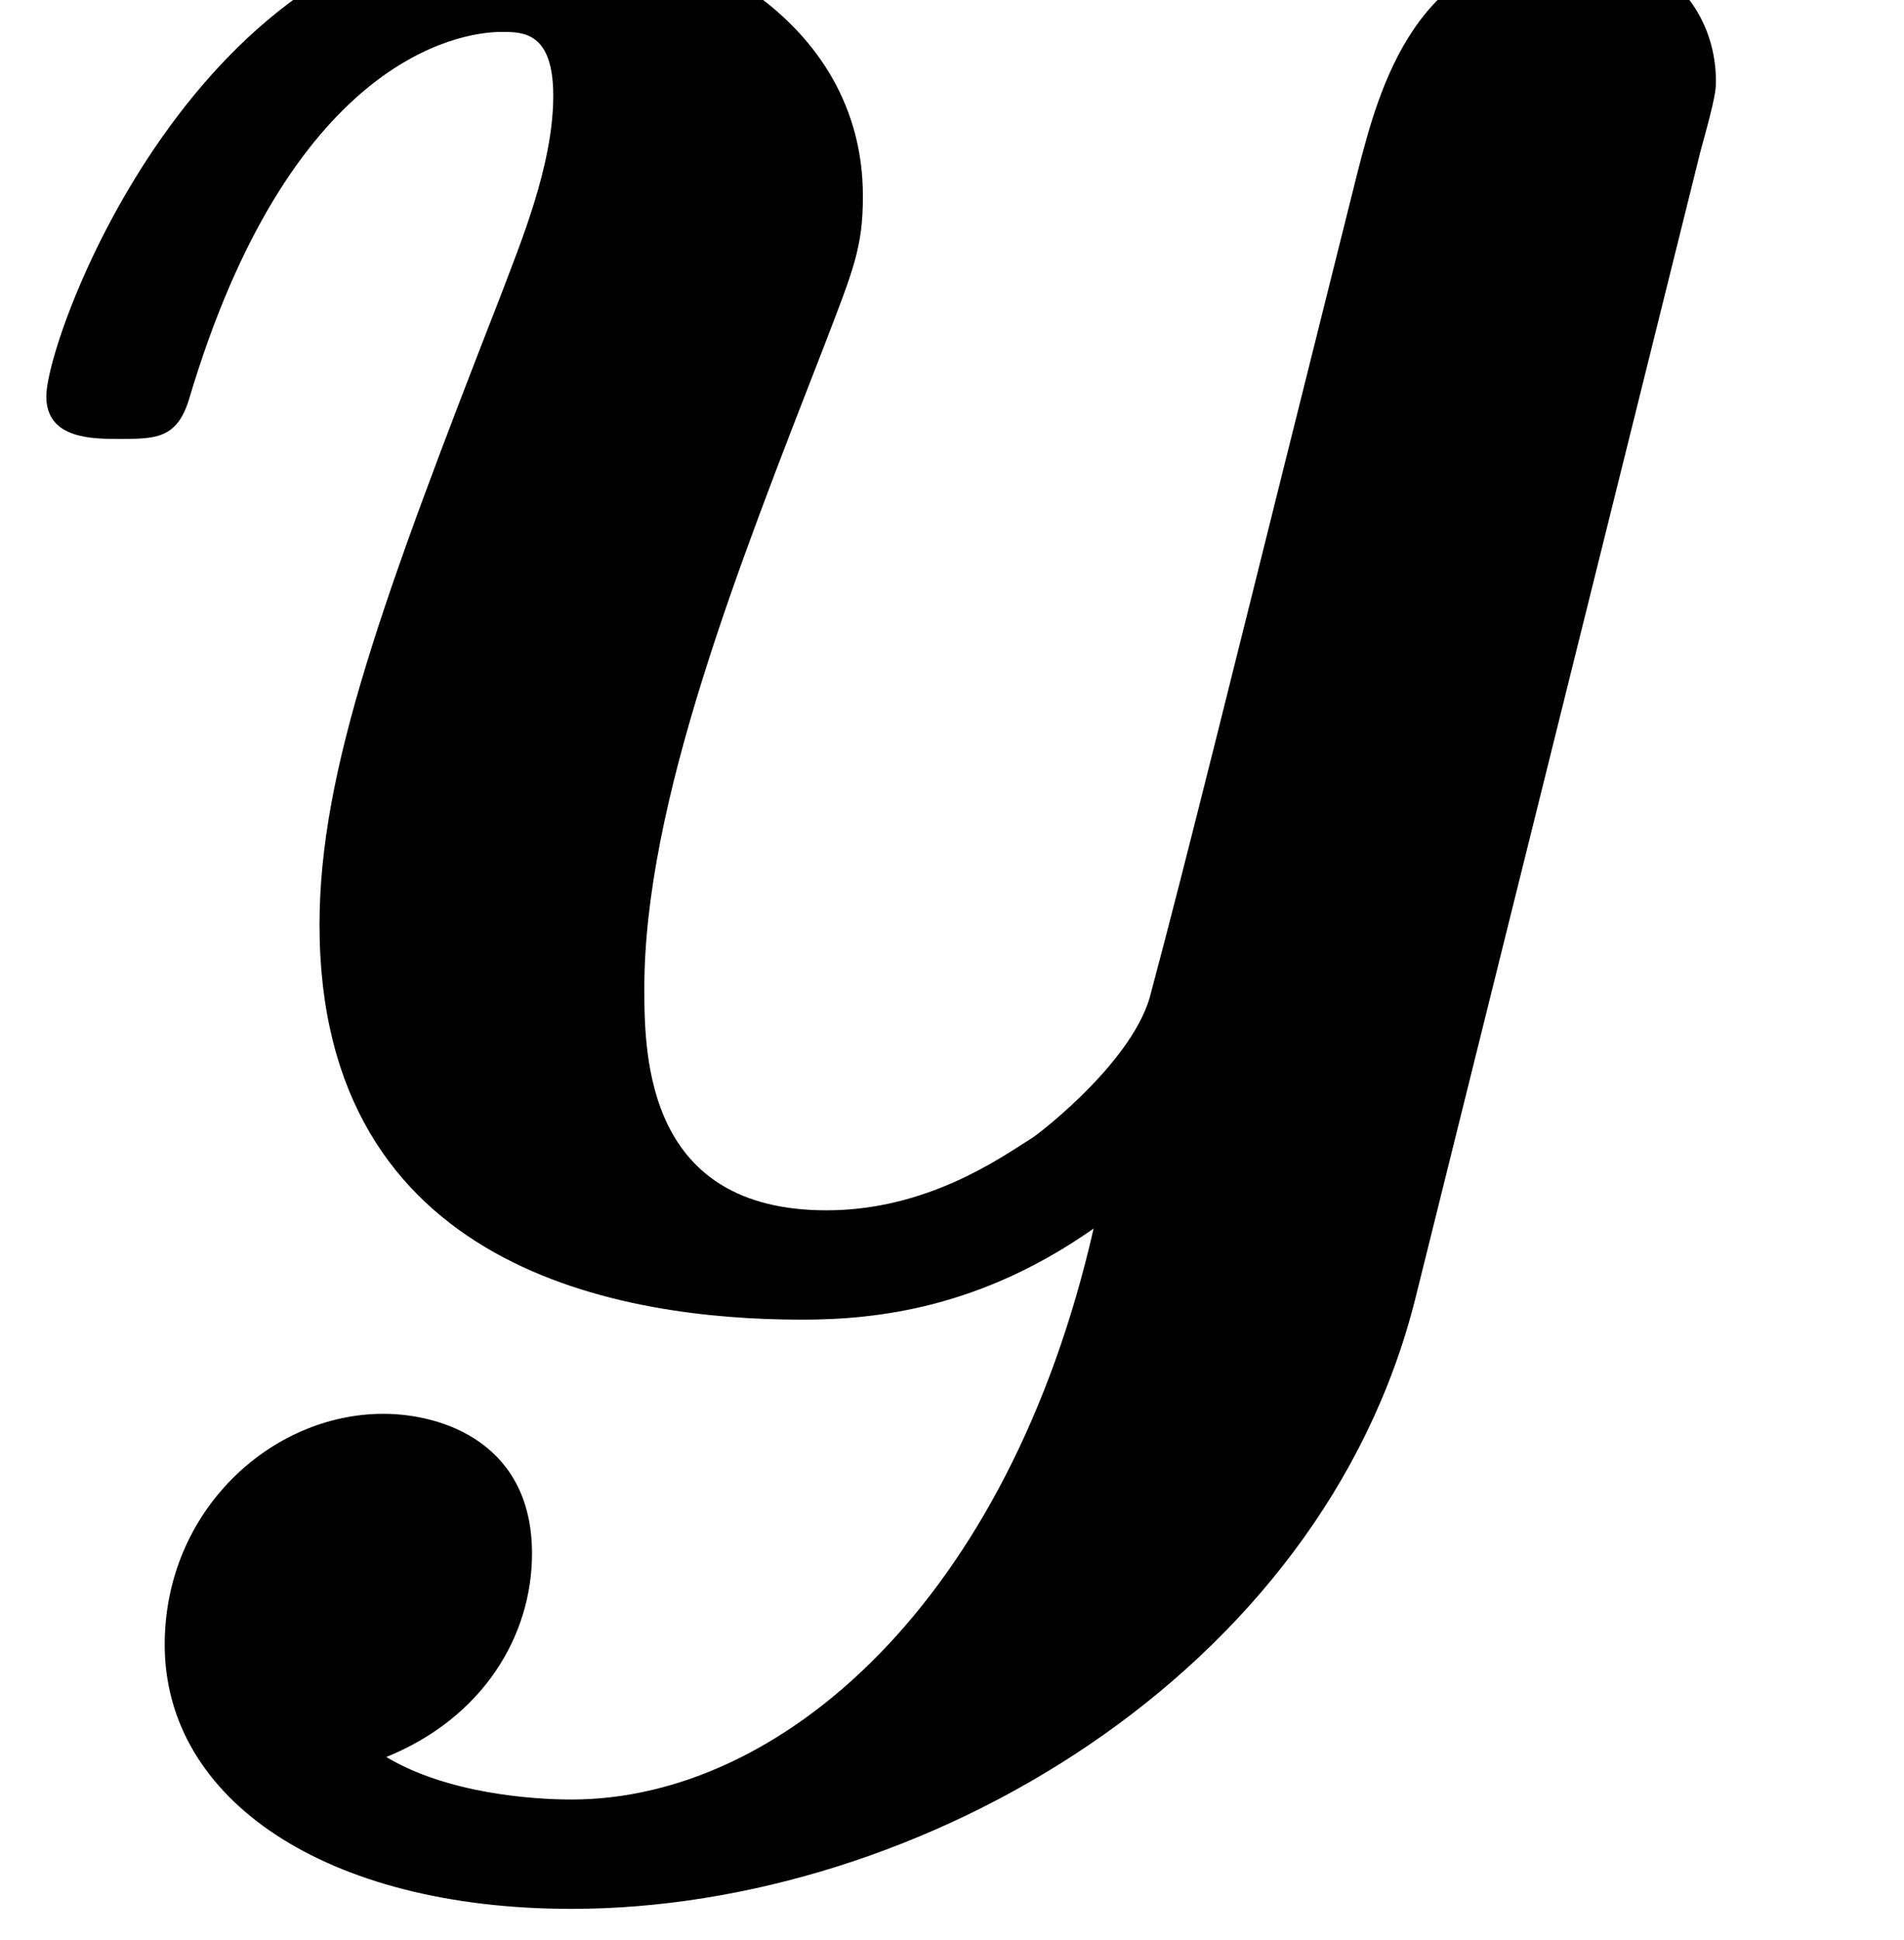
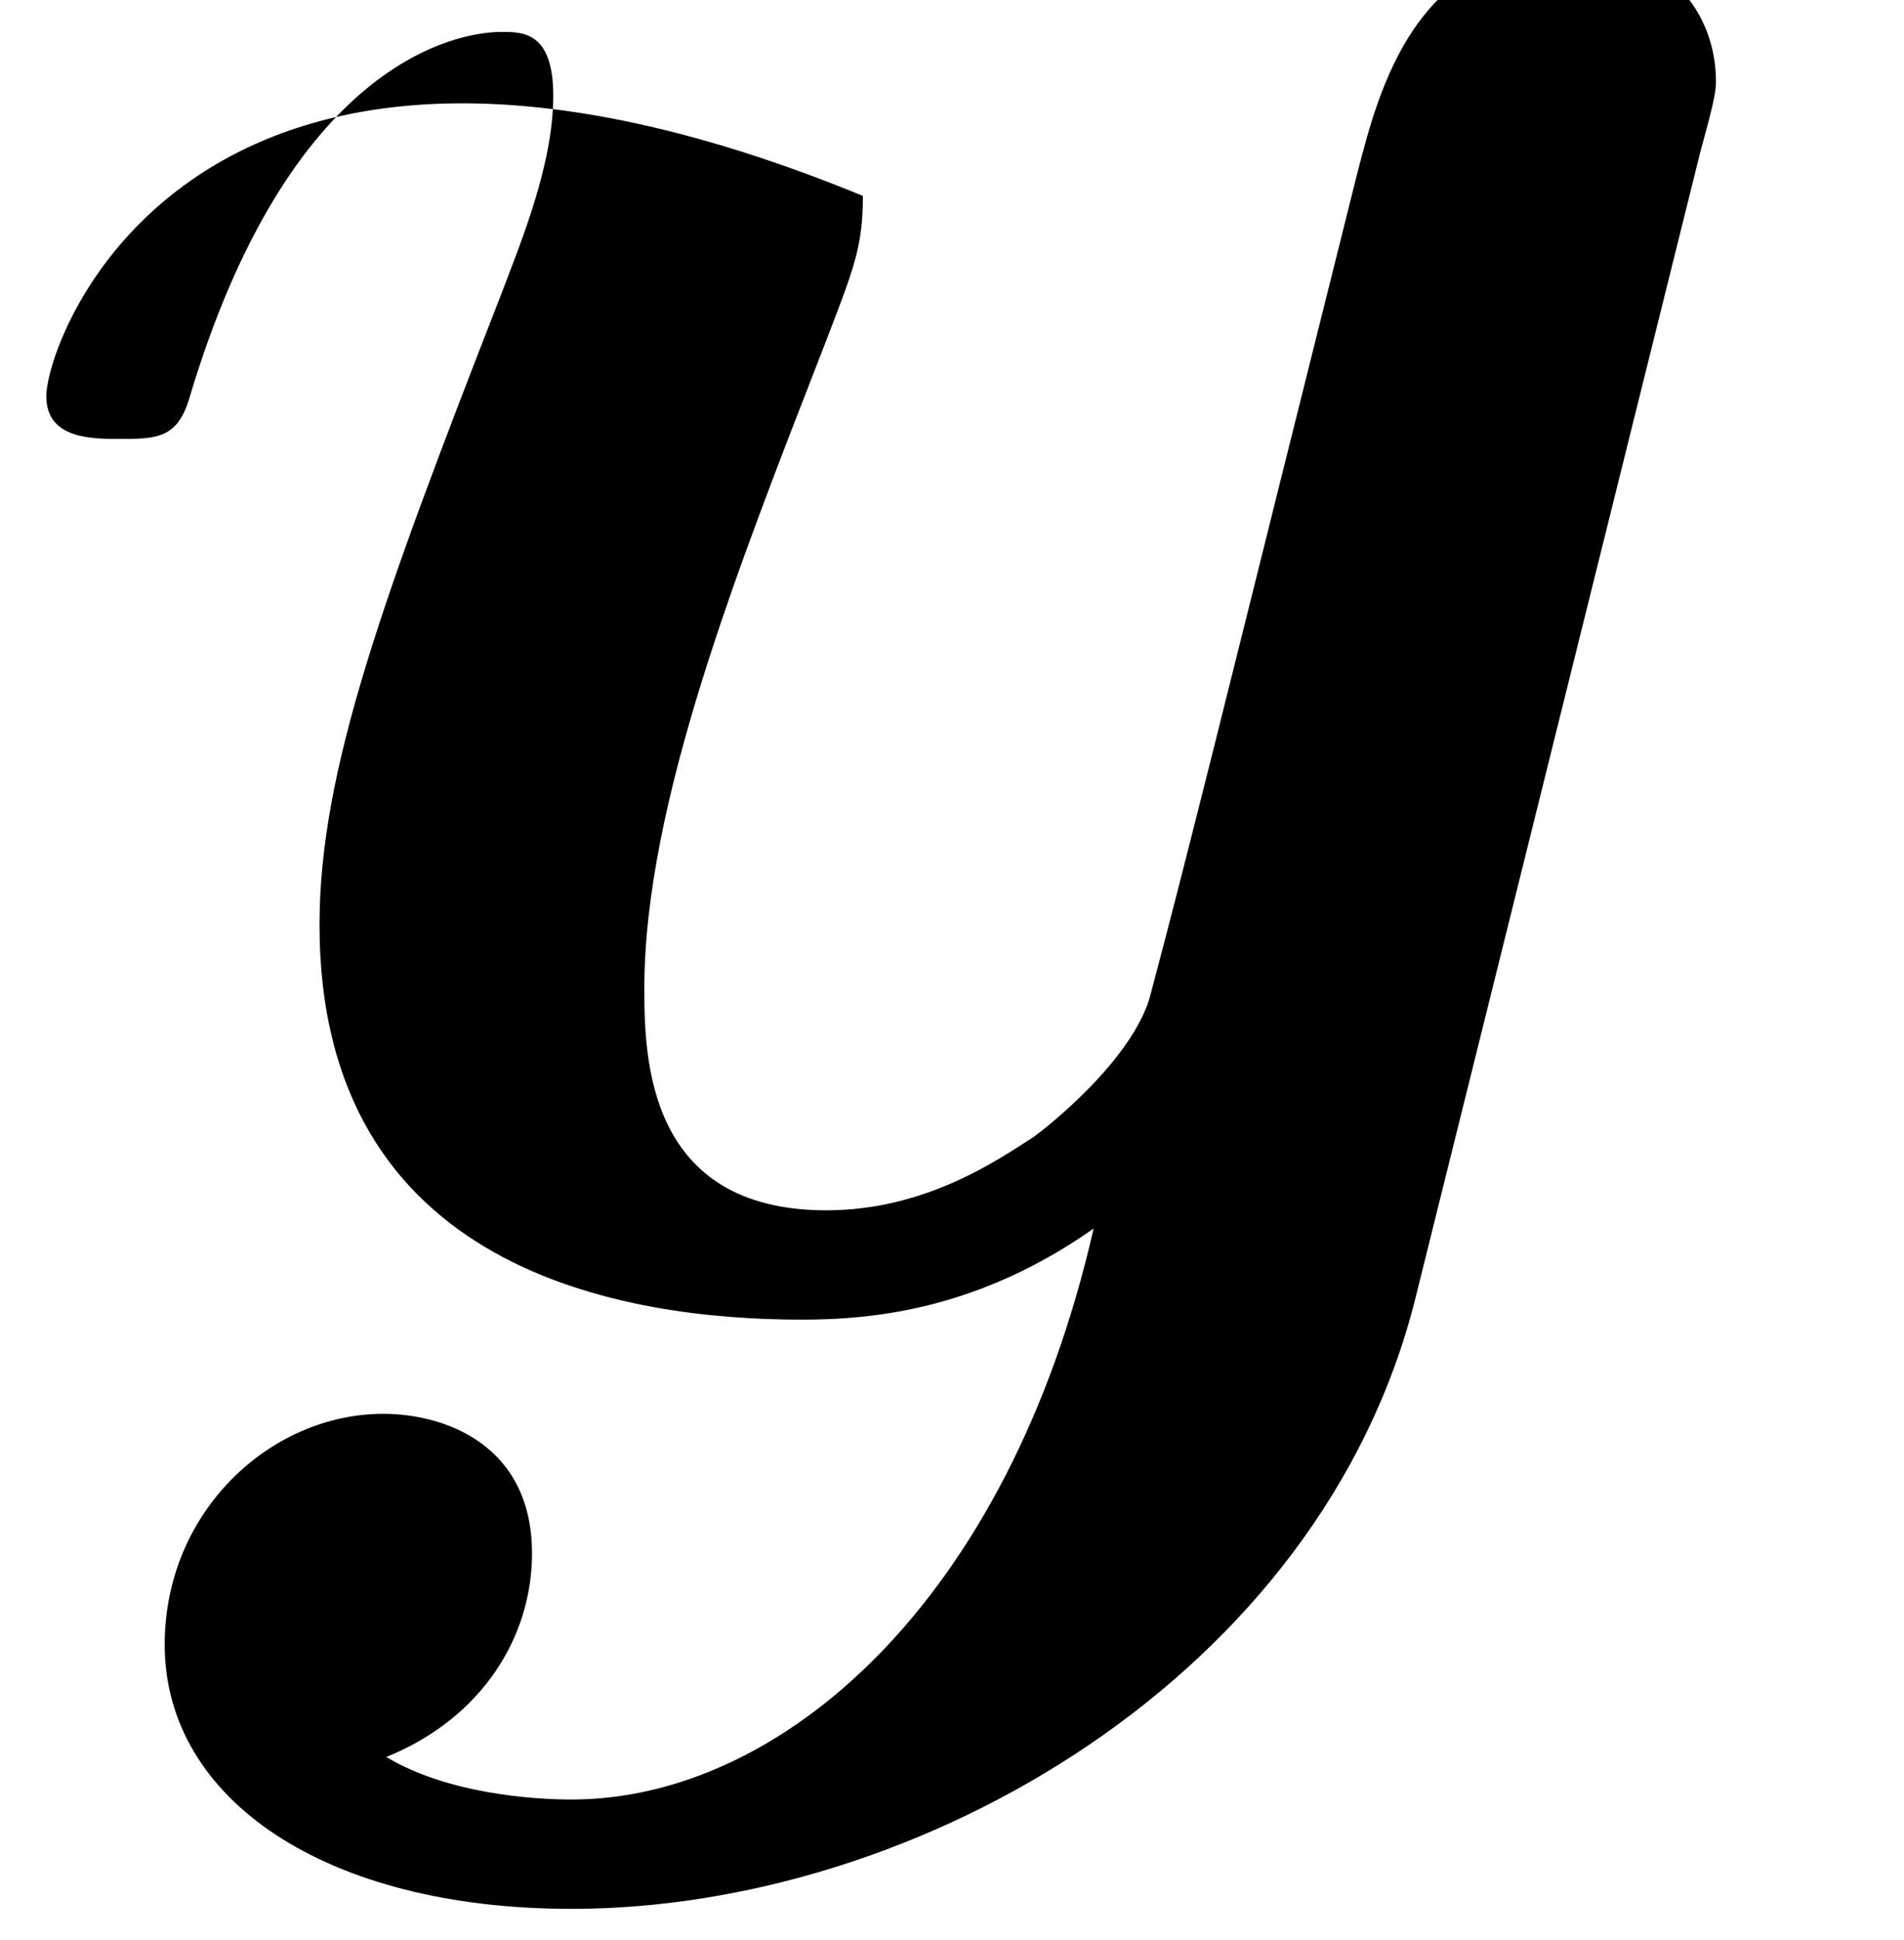
<svg xmlns="http://www.w3.org/2000/svg" xmlns:xlink="http://www.w3.org/1999/xlink" height="8.631" version="1.1" viewBox="0 0 8.475 8.631" width="8.475">
  <defs>
-     <path d="M6.924 -4.524C6.984 -4.74 6.984 -4.764 6.984 -4.8C6.984 -5.064 6.792 -5.328 6.42 -5.328C5.796 -5.328 5.652 -4.764 5.568 -4.44L5.256 -3.192C5.112 -2.616 4.884 -1.692 4.752 -1.2C4.692 -0.936 4.32 -0.648 4.284 -0.624C4.152 -0.54 3.864 -0.336 3.468 -0.336C2.76 -0.336 2.748 -0.936 2.748 -1.212C2.748 -1.944 3.12 -2.88 3.456 -3.744C3.576 -4.056 3.612 -4.14 3.612 -4.344C3.612 -5.04 2.916 -5.424 2.256 -5.424C0.984 -5.424 0.384 -3.792 0.384 -3.552C0.384 -3.384 0.564 -3.384 0.672 -3.384C0.816 -3.384 0.9 -3.384 0.948 -3.54C1.344 -4.872 2.004 -4.992 2.184 -4.992C2.268 -4.992 2.388 -4.992 2.388 -4.74C2.388 -4.464 2.256 -4.152 2.184 -3.96C1.716 -2.76 1.464 -2.076 1.464 -1.464C1.464 -0.096 2.664 0.096 3.372 0.096C3.672 0.096 4.08 0.048 4.524 -0.264C4.188 1.212 3.288 1.992 2.46 1.992C2.304 1.992 1.968 1.968 1.728 1.824C2.112 1.668 2.304 1.344 2.304 1.02C2.304 0.588 1.956 0.468 1.716 0.468C1.272 0.468 0.852 0.852 0.852 1.38C0.852 1.992 1.488 2.424 2.46 2.424C3.84 2.424 5.424 1.5 5.796 0.012L6.924 -4.524Z" id="g0-121" />
+     <path d="M6.924 -4.524C6.984 -4.74 6.984 -4.764 6.984 -4.8C6.984 -5.064 6.792 -5.328 6.42 -5.328C5.796 -5.328 5.652 -4.764 5.568 -4.44L5.256 -3.192C5.112 -2.616 4.884 -1.692 4.752 -1.2C4.692 -0.936 4.32 -0.648 4.284 -0.624C4.152 -0.54 3.864 -0.336 3.468 -0.336C2.76 -0.336 2.748 -0.936 2.748 -1.212C2.748 -1.944 3.12 -2.88 3.456 -3.744C3.576 -4.056 3.612 -4.14 3.612 -4.344C0.984 -5.424 0.384 -3.792 0.384 -3.552C0.384 -3.384 0.564 -3.384 0.672 -3.384C0.816 -3.384 0.9 -3.384 0.948 -3.54C1.344 -4.872 2.004 -4.992 2.184 -4.992C2.268 -4.992 2.388 -4.992 2.388 -4.74C2.388 -4.464 2.256 -4.152 2.184 -3.96C1.716 -2.76 1.464 -2.076 1.464 -1.464C1.464 -0.096 2.664 0.096 3.372 0.096C3.672 0.096 4.08 0.048 4.524 -0.264C4.188 1.212 3.288 1.992 2.46 1.992C2.304 1.992 1.968 1.968 1.728 1.824C2.112 1.668 2.304 1.344 2.304 1.02C2.304 0.588 1.956 0.468 1.716 0.468C1.272 0.468 0.852 0.852 0.852 1.38C0.852 1.992 1.488 2.424 2.46 2.424C3.84 2.424 5.424 1.5 5.796 0.012L6.924 -4.524Z" id="g0-121" />
  </defs>
  <g id="page1" transform="matrix(1.126 0 0 1.126 -63.986 -68.553)">
    <use x="56.625" xlink:href="#g0-121" y="66" />
  </g>
</svg>